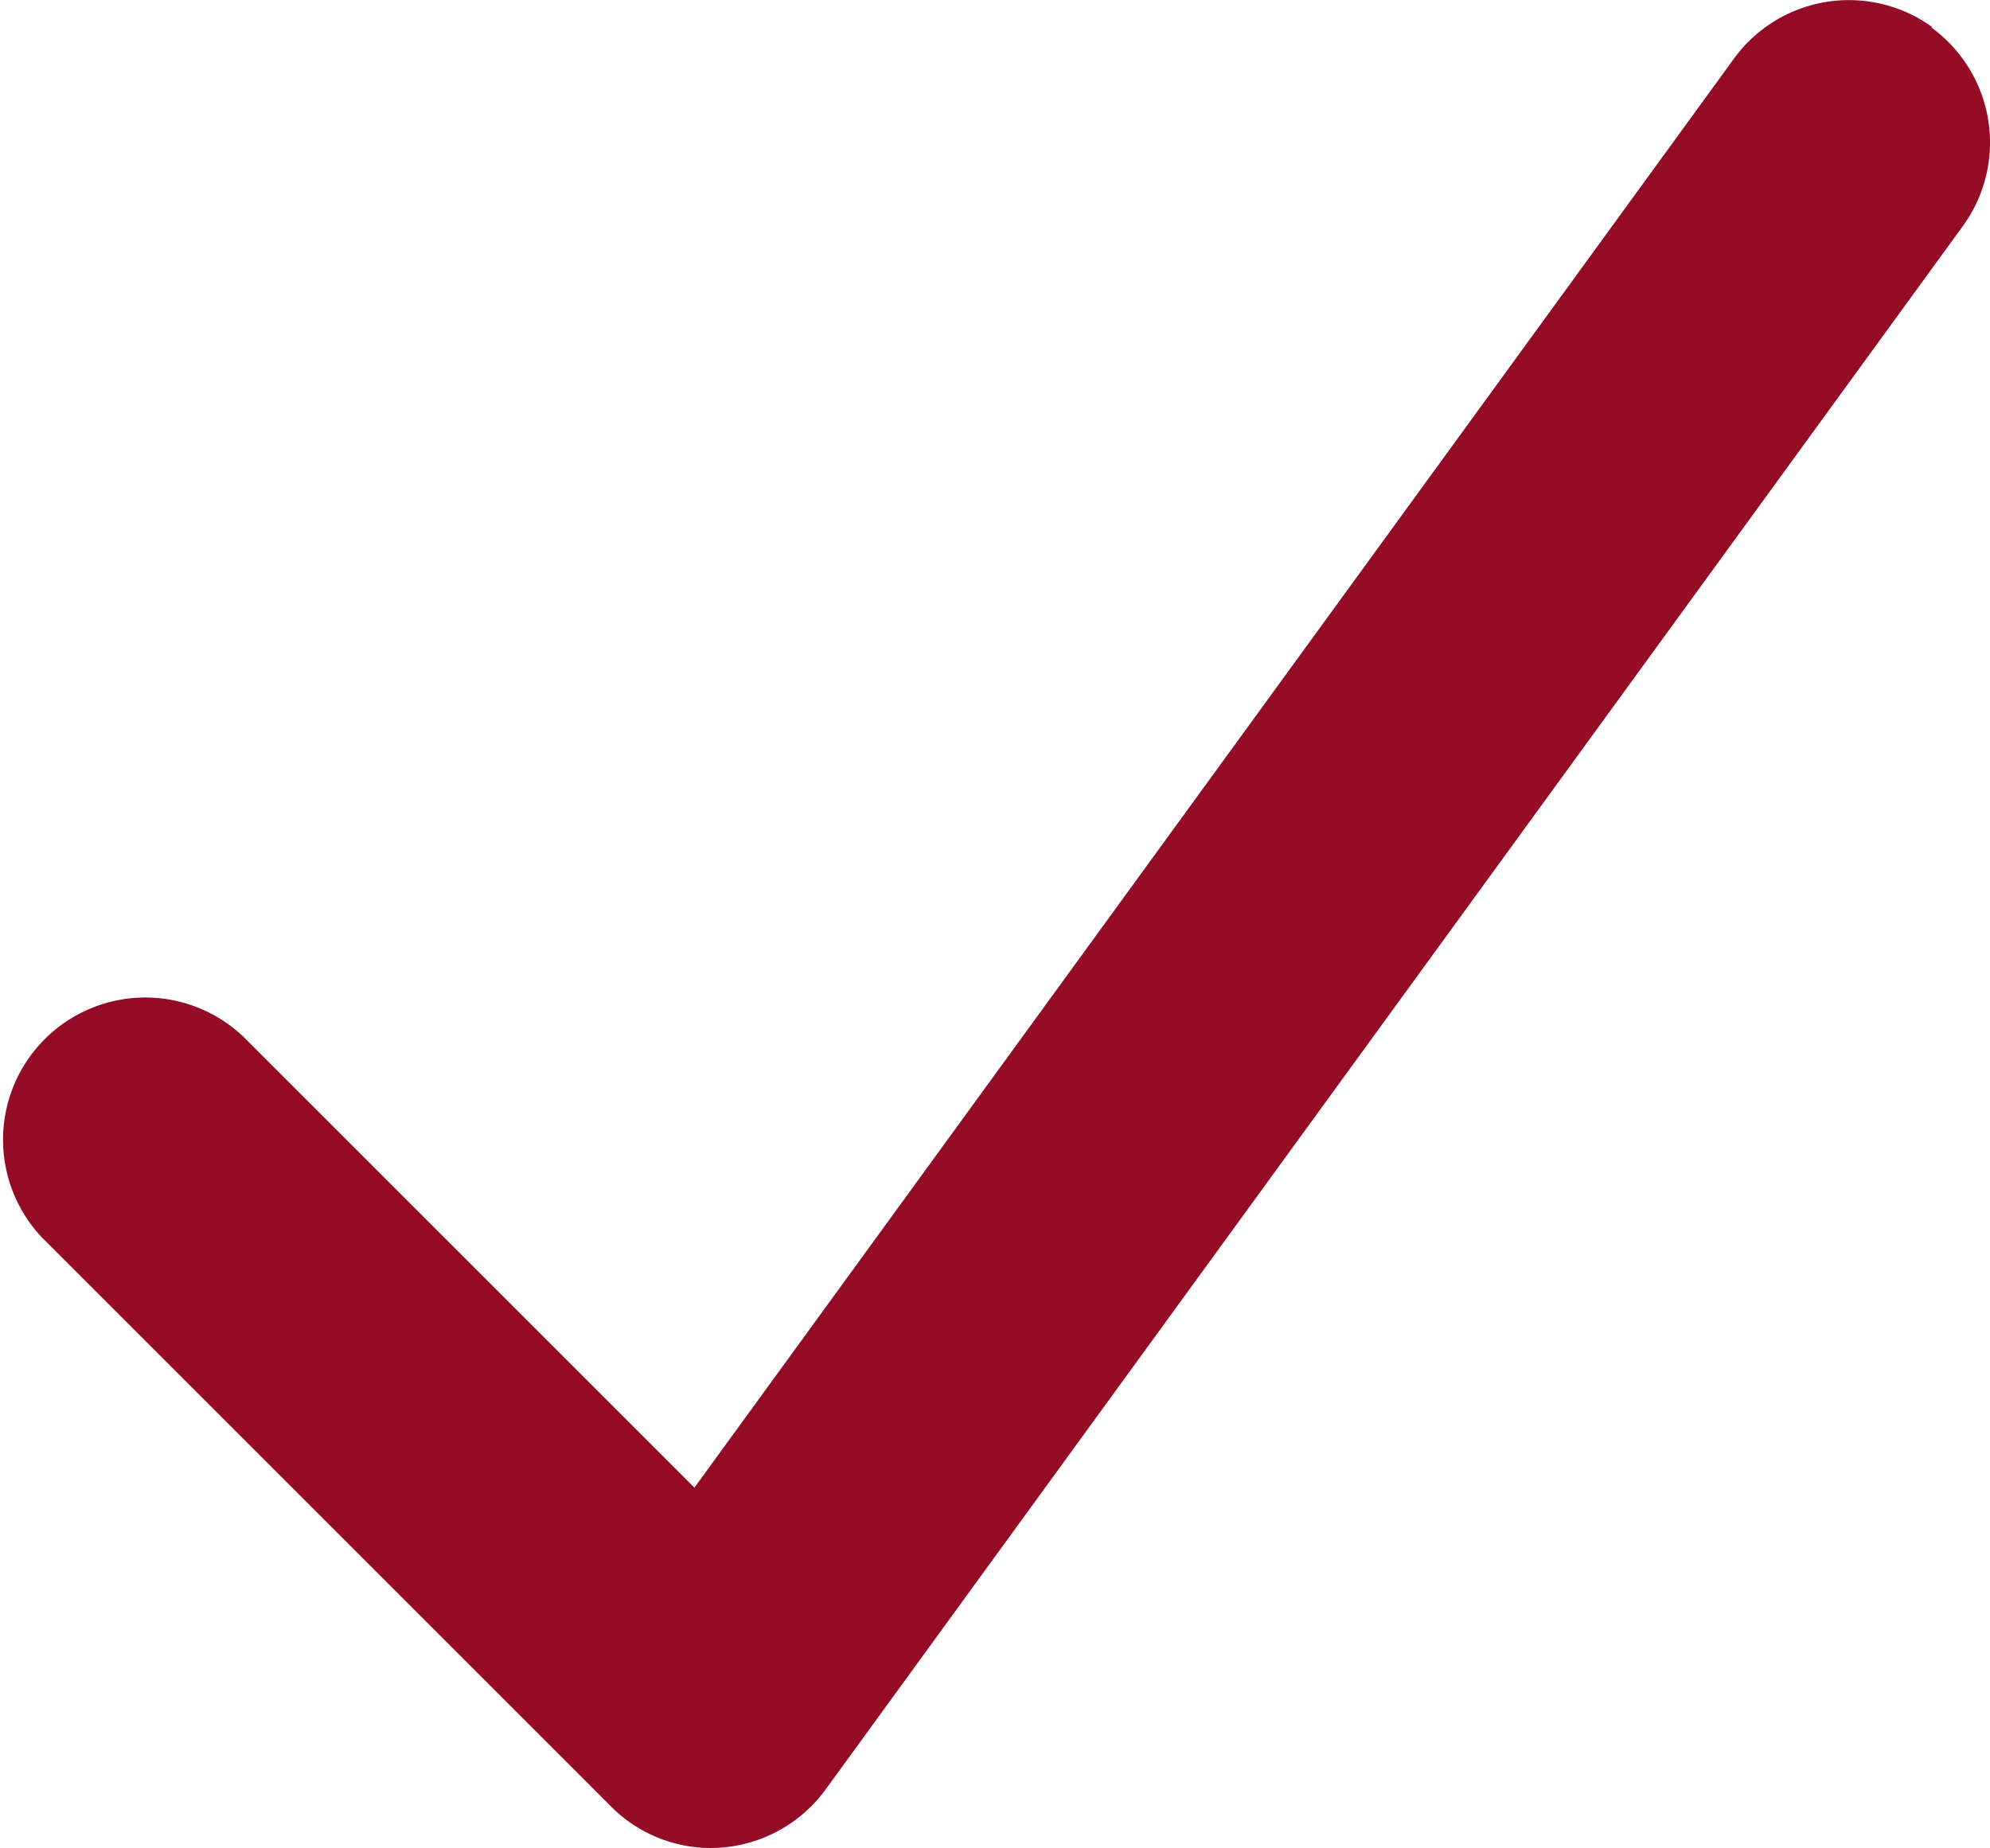
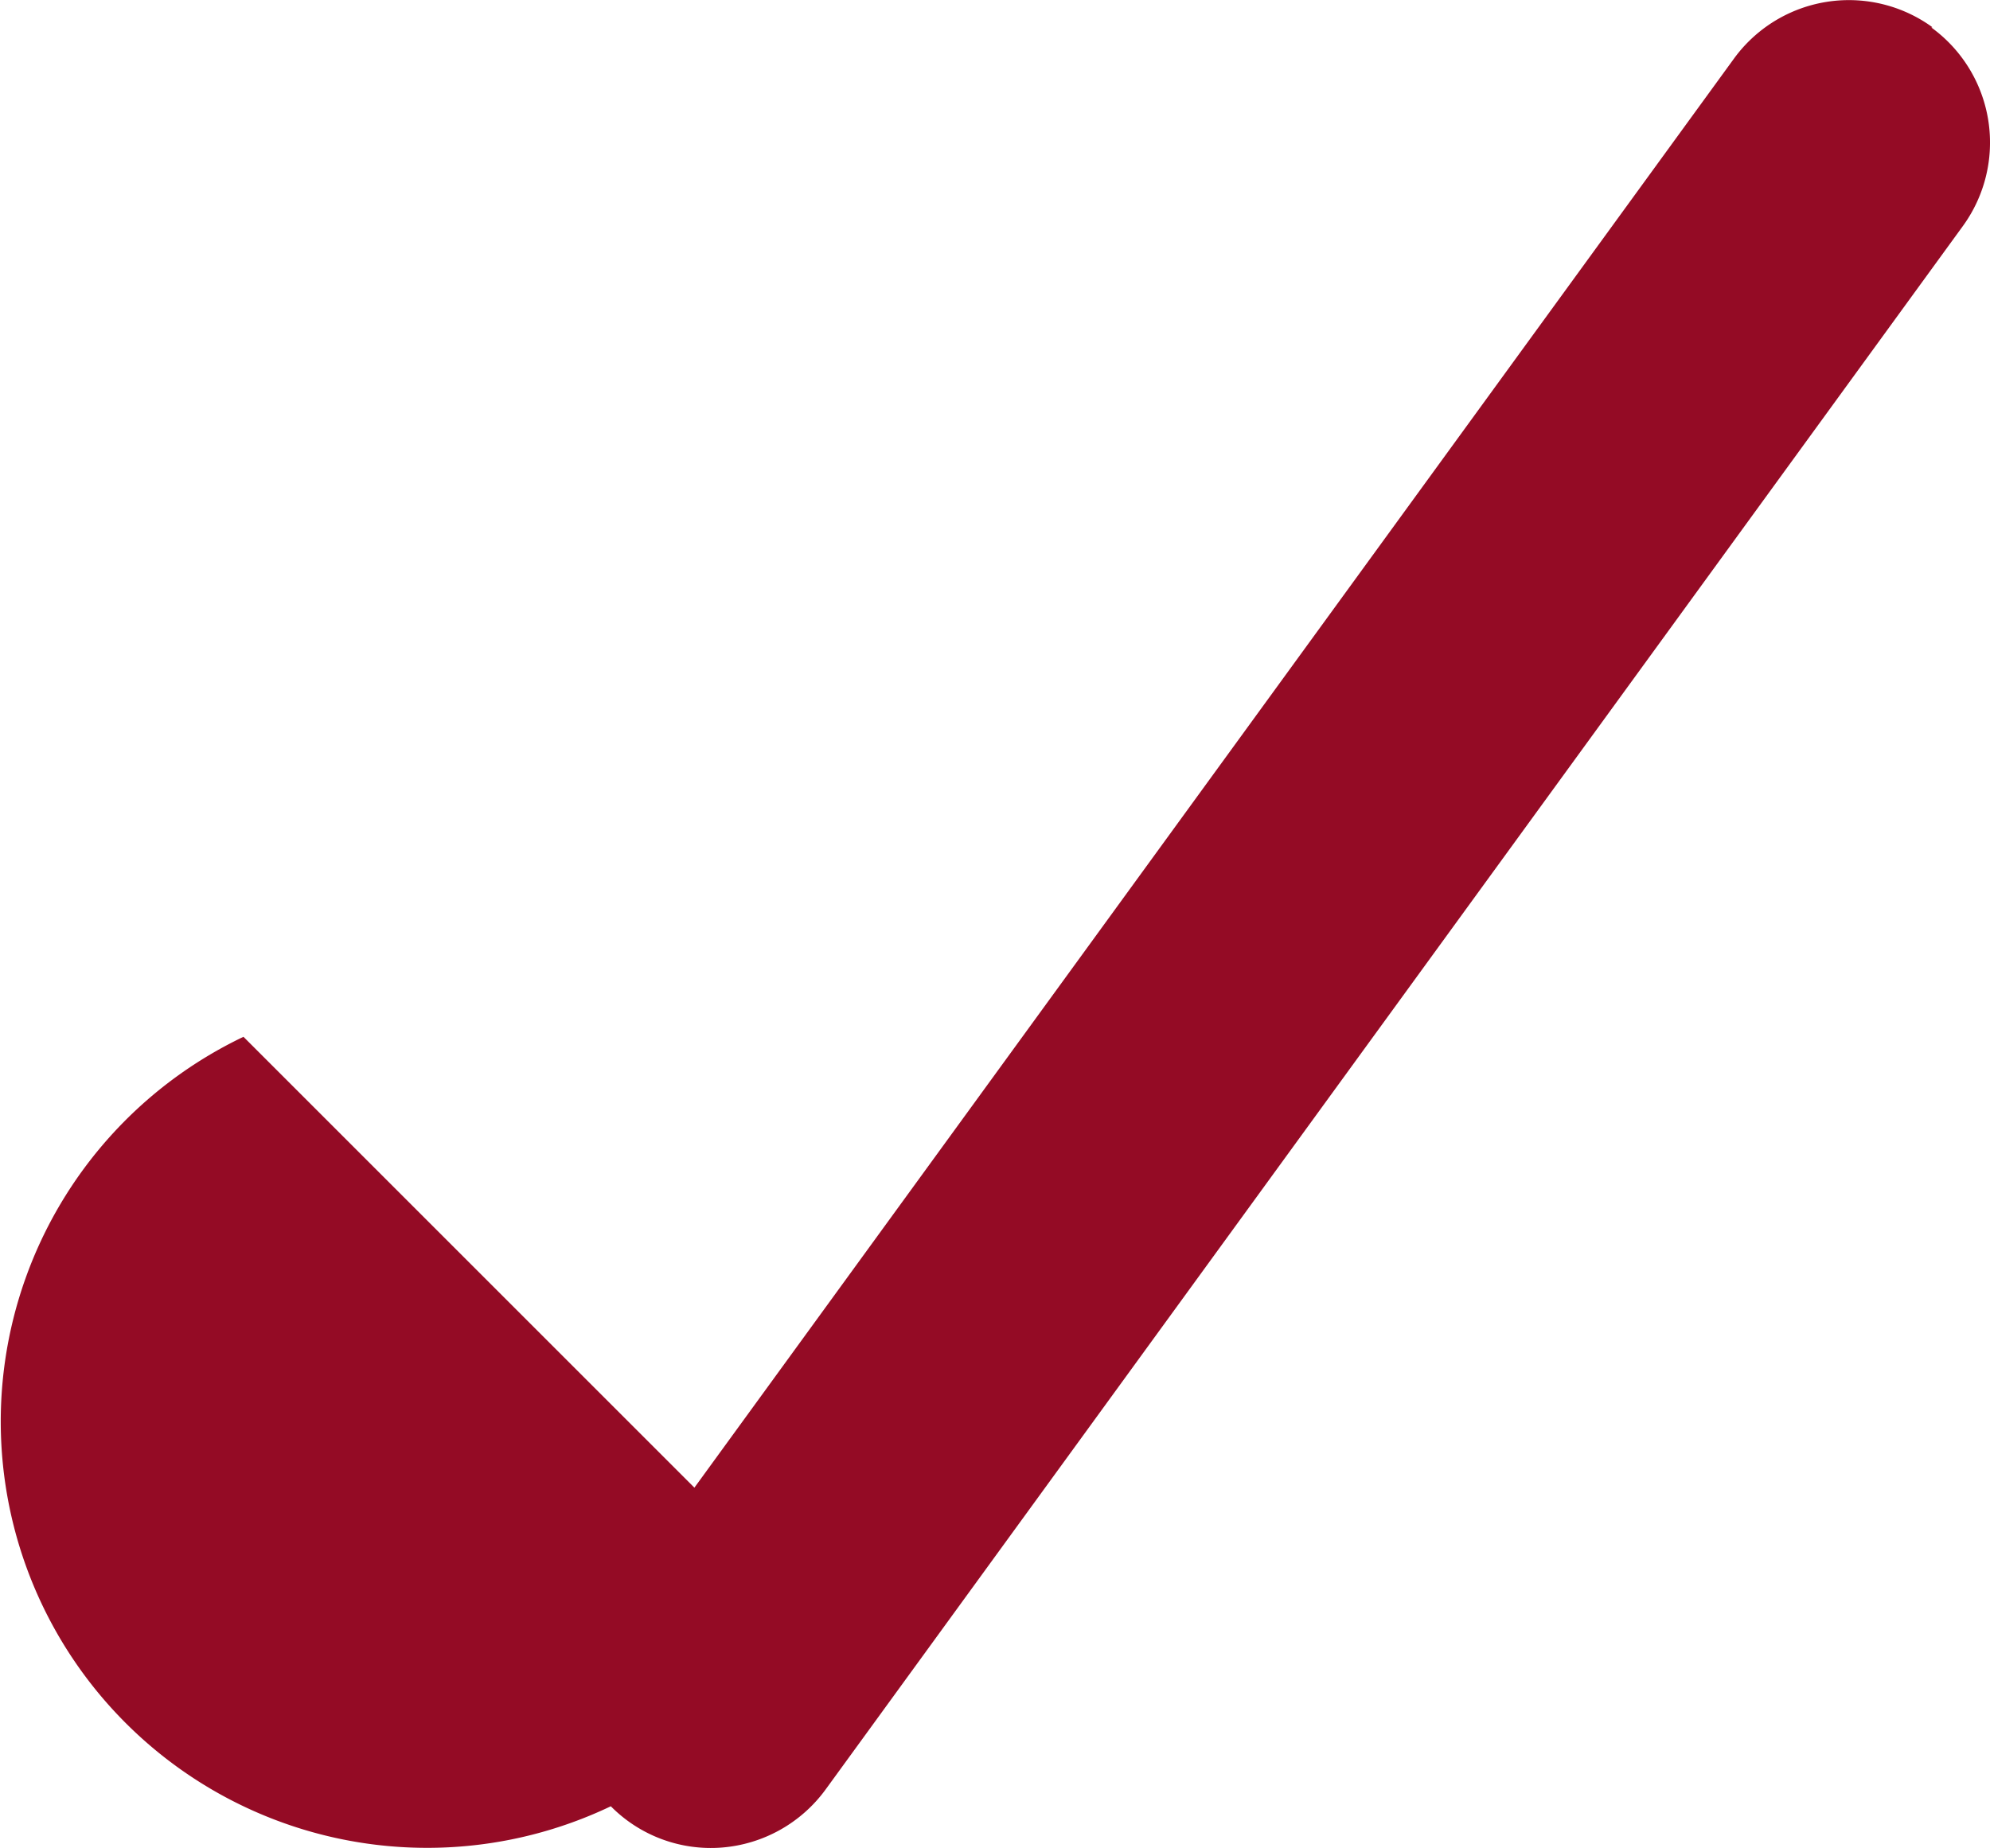
<svg xmlns="http://www.w3.org/2000/svg" width="16.143" height="14.995" viewBox="0 0 16.143 14.995">
-   <path id="jdt_robotics_icon_check" d="M111.692,128.111a1.153,1.153,0,0,1,.256,1.611l-9.225,12.684a1.155,1.155,0,0,1-.843.472,1.141,1.141,0,0,1-.9-.335l-4.613-4.613A1.154,1.154,0,0,1,98,136.3l3.658,3.658,8.432-11.593a1.153,1.153,0,0,1,1.611-.256Z" transform="translate(-96.025 -127.888)" fill="#940b25" />
+   <path id="jdt_robotics_icon_check" d="M111.692,128.111a1.153,1.153,0,0,1,.256,1.611l-9.225,12.684a1.155,1.155,0,0,1-.843.472,1.141,1.141,0,0,1-.9-.335A1.154,1.154,0,0,1,98,136.3l3.658,3.658,8.432-11.593a1.153,1.153,0,0,1,1.611-.256Z" transform="translate(-96.025 -127.888)" fill="#940b25" />
</svg>